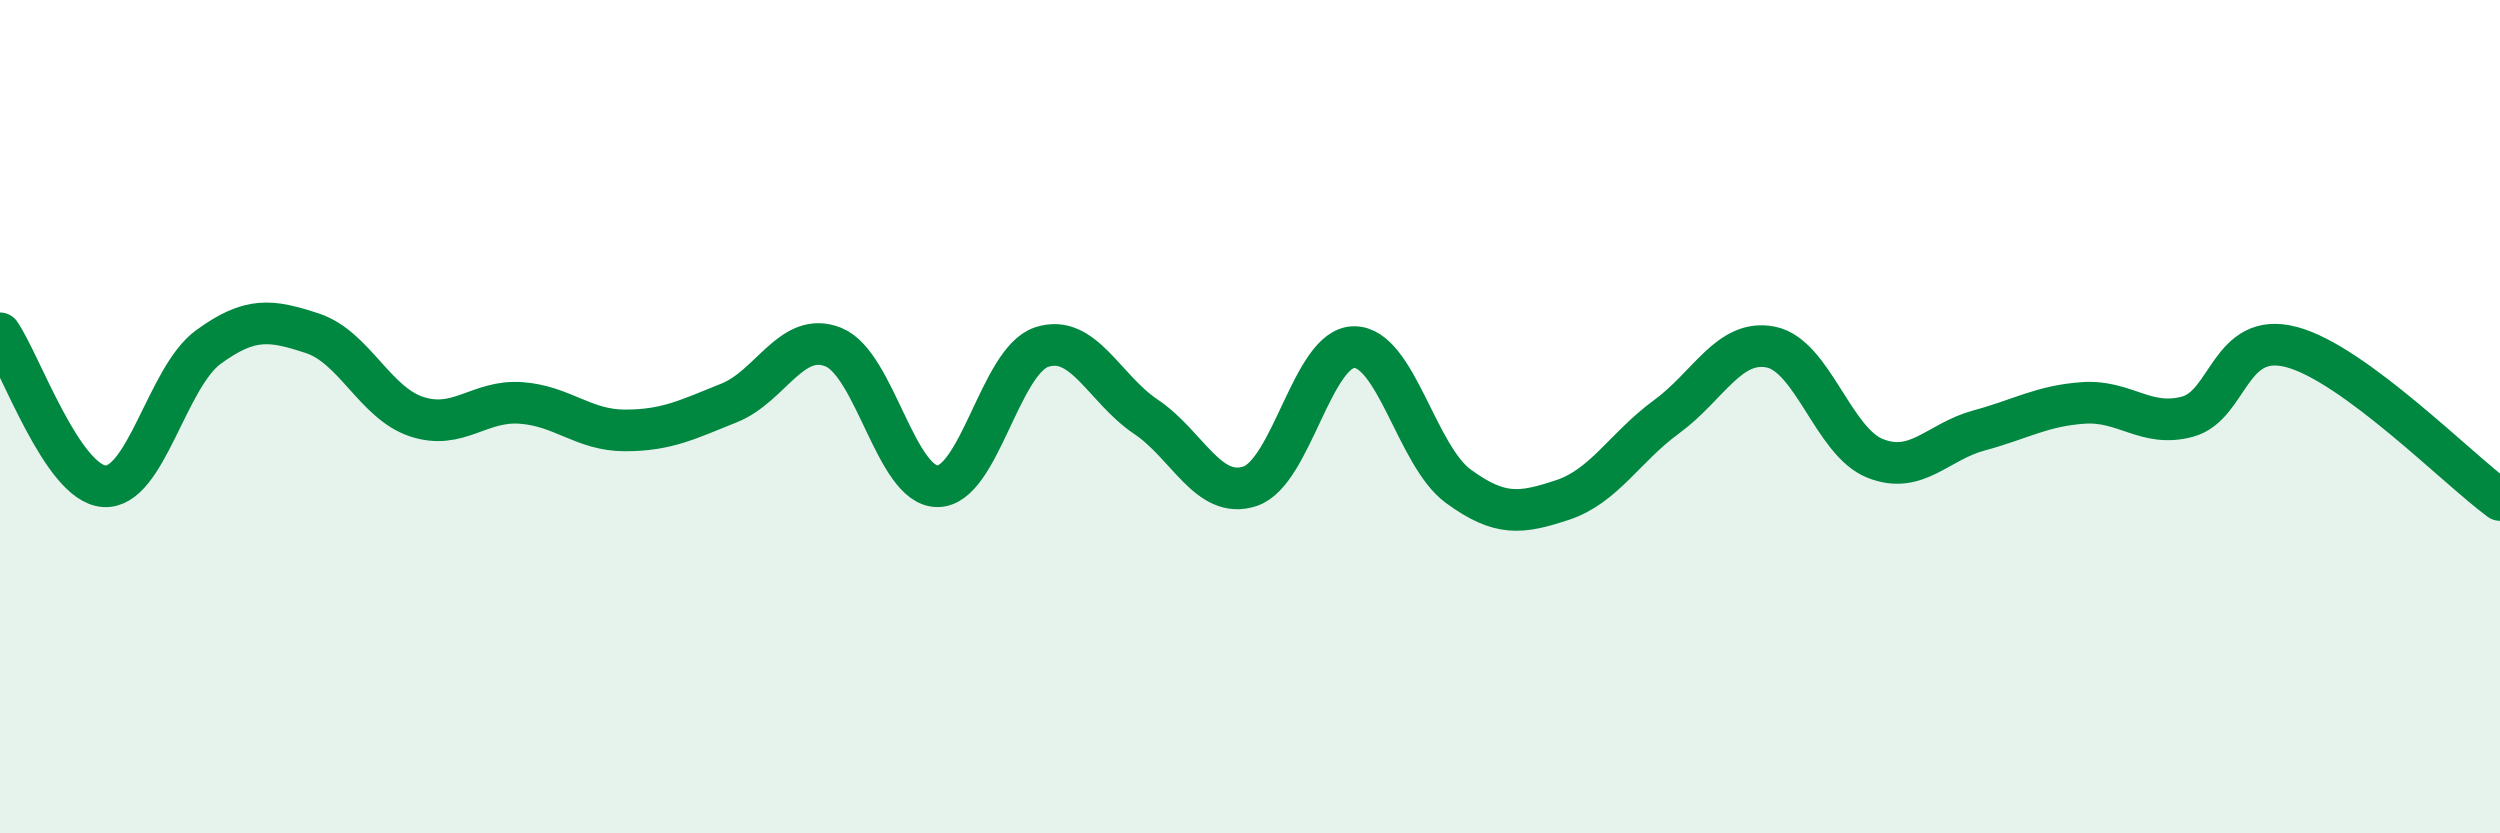
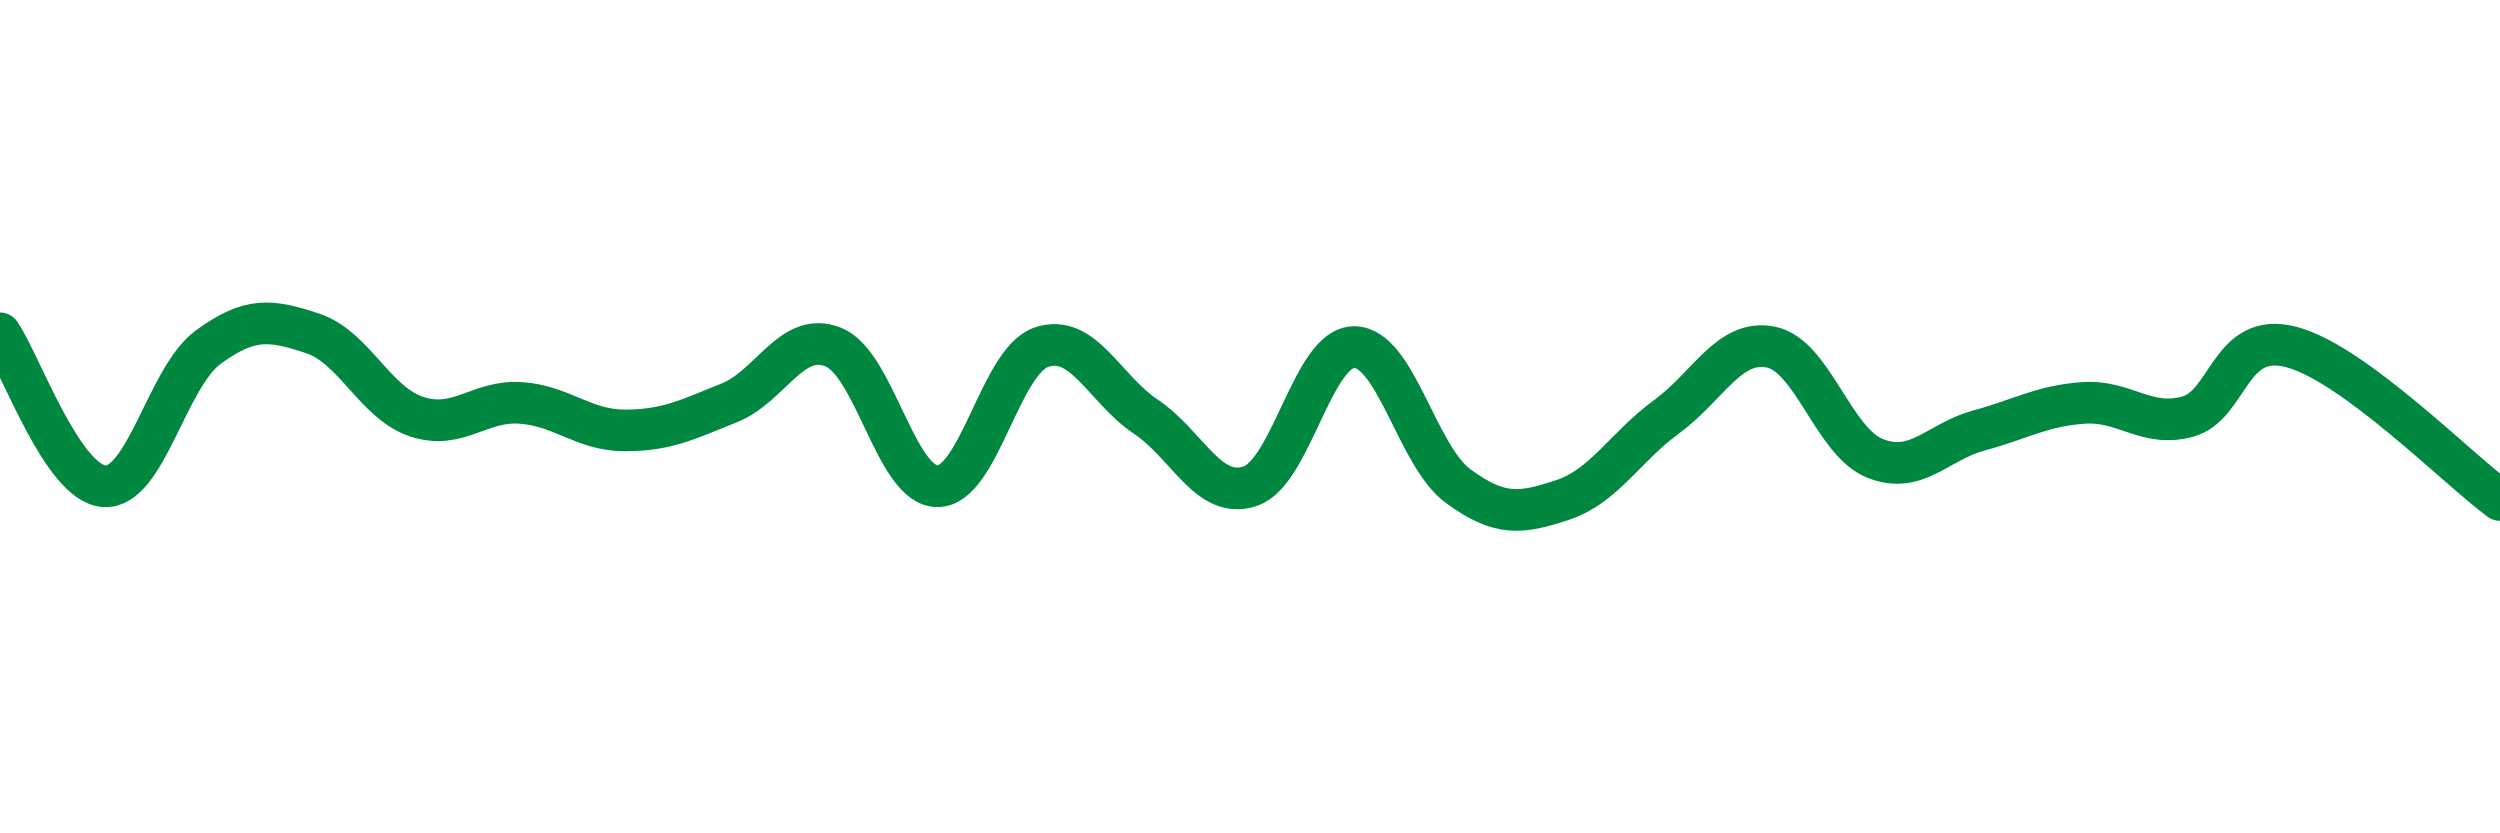
<svg xmlns="http://www.w3.org/2000/svg" width="60" height="20" viewBox="0 0 60 20">
-   <path d="M 0,8 C 0.5,8.73 1.5,11.6 2.5,11.67 C 3.5,11.74 4,9.06 5,8.33 C 6,7.6 6.5,7.67 7.5,8 C 8.5,8.33 9,9.67 10,10 C 11,10.33 11.5,9.6 12.5,9.67 C 13.5,9.74 14,10.33 15,10.33 C 16,10.33 16.5,10.07 17.5,9.67 C 18.5,9.27 19,7.93 20,8.33 C 21,8.73 21.5,11.67 22.5,11.67 C 23.5,11.67 24,8.66 25,8.33 C 26,8 26.5,9.33 27.5,10 C 28.5,10.67 29,12 30,11.67 C 31,11.34 31.5,8.33 32.5,8.33 C 33.5,8.33 34,10.94 35,11.67 C 36,12.4 36.5,12.33 37.5,12 C 38.5,11.67 39,10.73 40,10 C 41,9.27 41.5,8.13 42.5,8.33 C 43.5,8.53 44,10.6 45,11 C 46,11.4 46.5,10.6 47.5,10.33 C 48.5,10.06 49,9.74 50,9.67 C 51,9.6 51.5,10.27 52.5,10 C 53.5,9.73 53.5,7.93 55,8.33 C 56.5,8.73 59,11.27 60,12L60 20L0 20Z" fill="#008740" opacity="0.1" stroke-linecap="round" stroke-linejoin="round" />
  <path d="M 0,8 C 0.5,8.73 1.5,11.6 2.5,11.67 C 3.5,11.74 4,9.06 5,8.33 C 6,7.6 6.5,7.67 7.5,8 C 8.5,8.33 9,9.67 10,10 C 11,10.33 11.5,9.6 12.5,9.67 C 13.5,9.74 14,10.33 15,10.33 C 16,10.33 16.5,10.07 17.5,9.67 C 18.5,9.27 19,7.93 20,8.33 C 21,8.73 21.5,11.67 22.5,11.67 C 23.5,11.67 24,8.66 25,8.33 C 26,8 26.5,9.33 27.5,10 C 28.5,10.67 29,12 30,11.67 C 31,11.34 31.5,8.33 32.5,8.33 C 33.5,8.33 34,10.94 35,11.67 C 36,12.4 36.5,12.33 37.5,12 C 38.5,11.67 39,10.73 40,10 C 41,9.27 41.5,8.13 42.5,8.33 C 43.5,8.53 44,10.6 45,11 C 46,11.4 46.5,10.6 47.5,10.33 C 48.5,10.06 49,9.74 50,9.67 C 51,9.6 51.5,10.27 52.5,10 C 53.5,9.73 53.5,7.93 55,8.33 C 56.5,8.73 59,11.27 60,12" stroke="#008740" stroke-width="1" fill="none" stroke-linecap="round" stroke-linejoin="round" />
</svg>